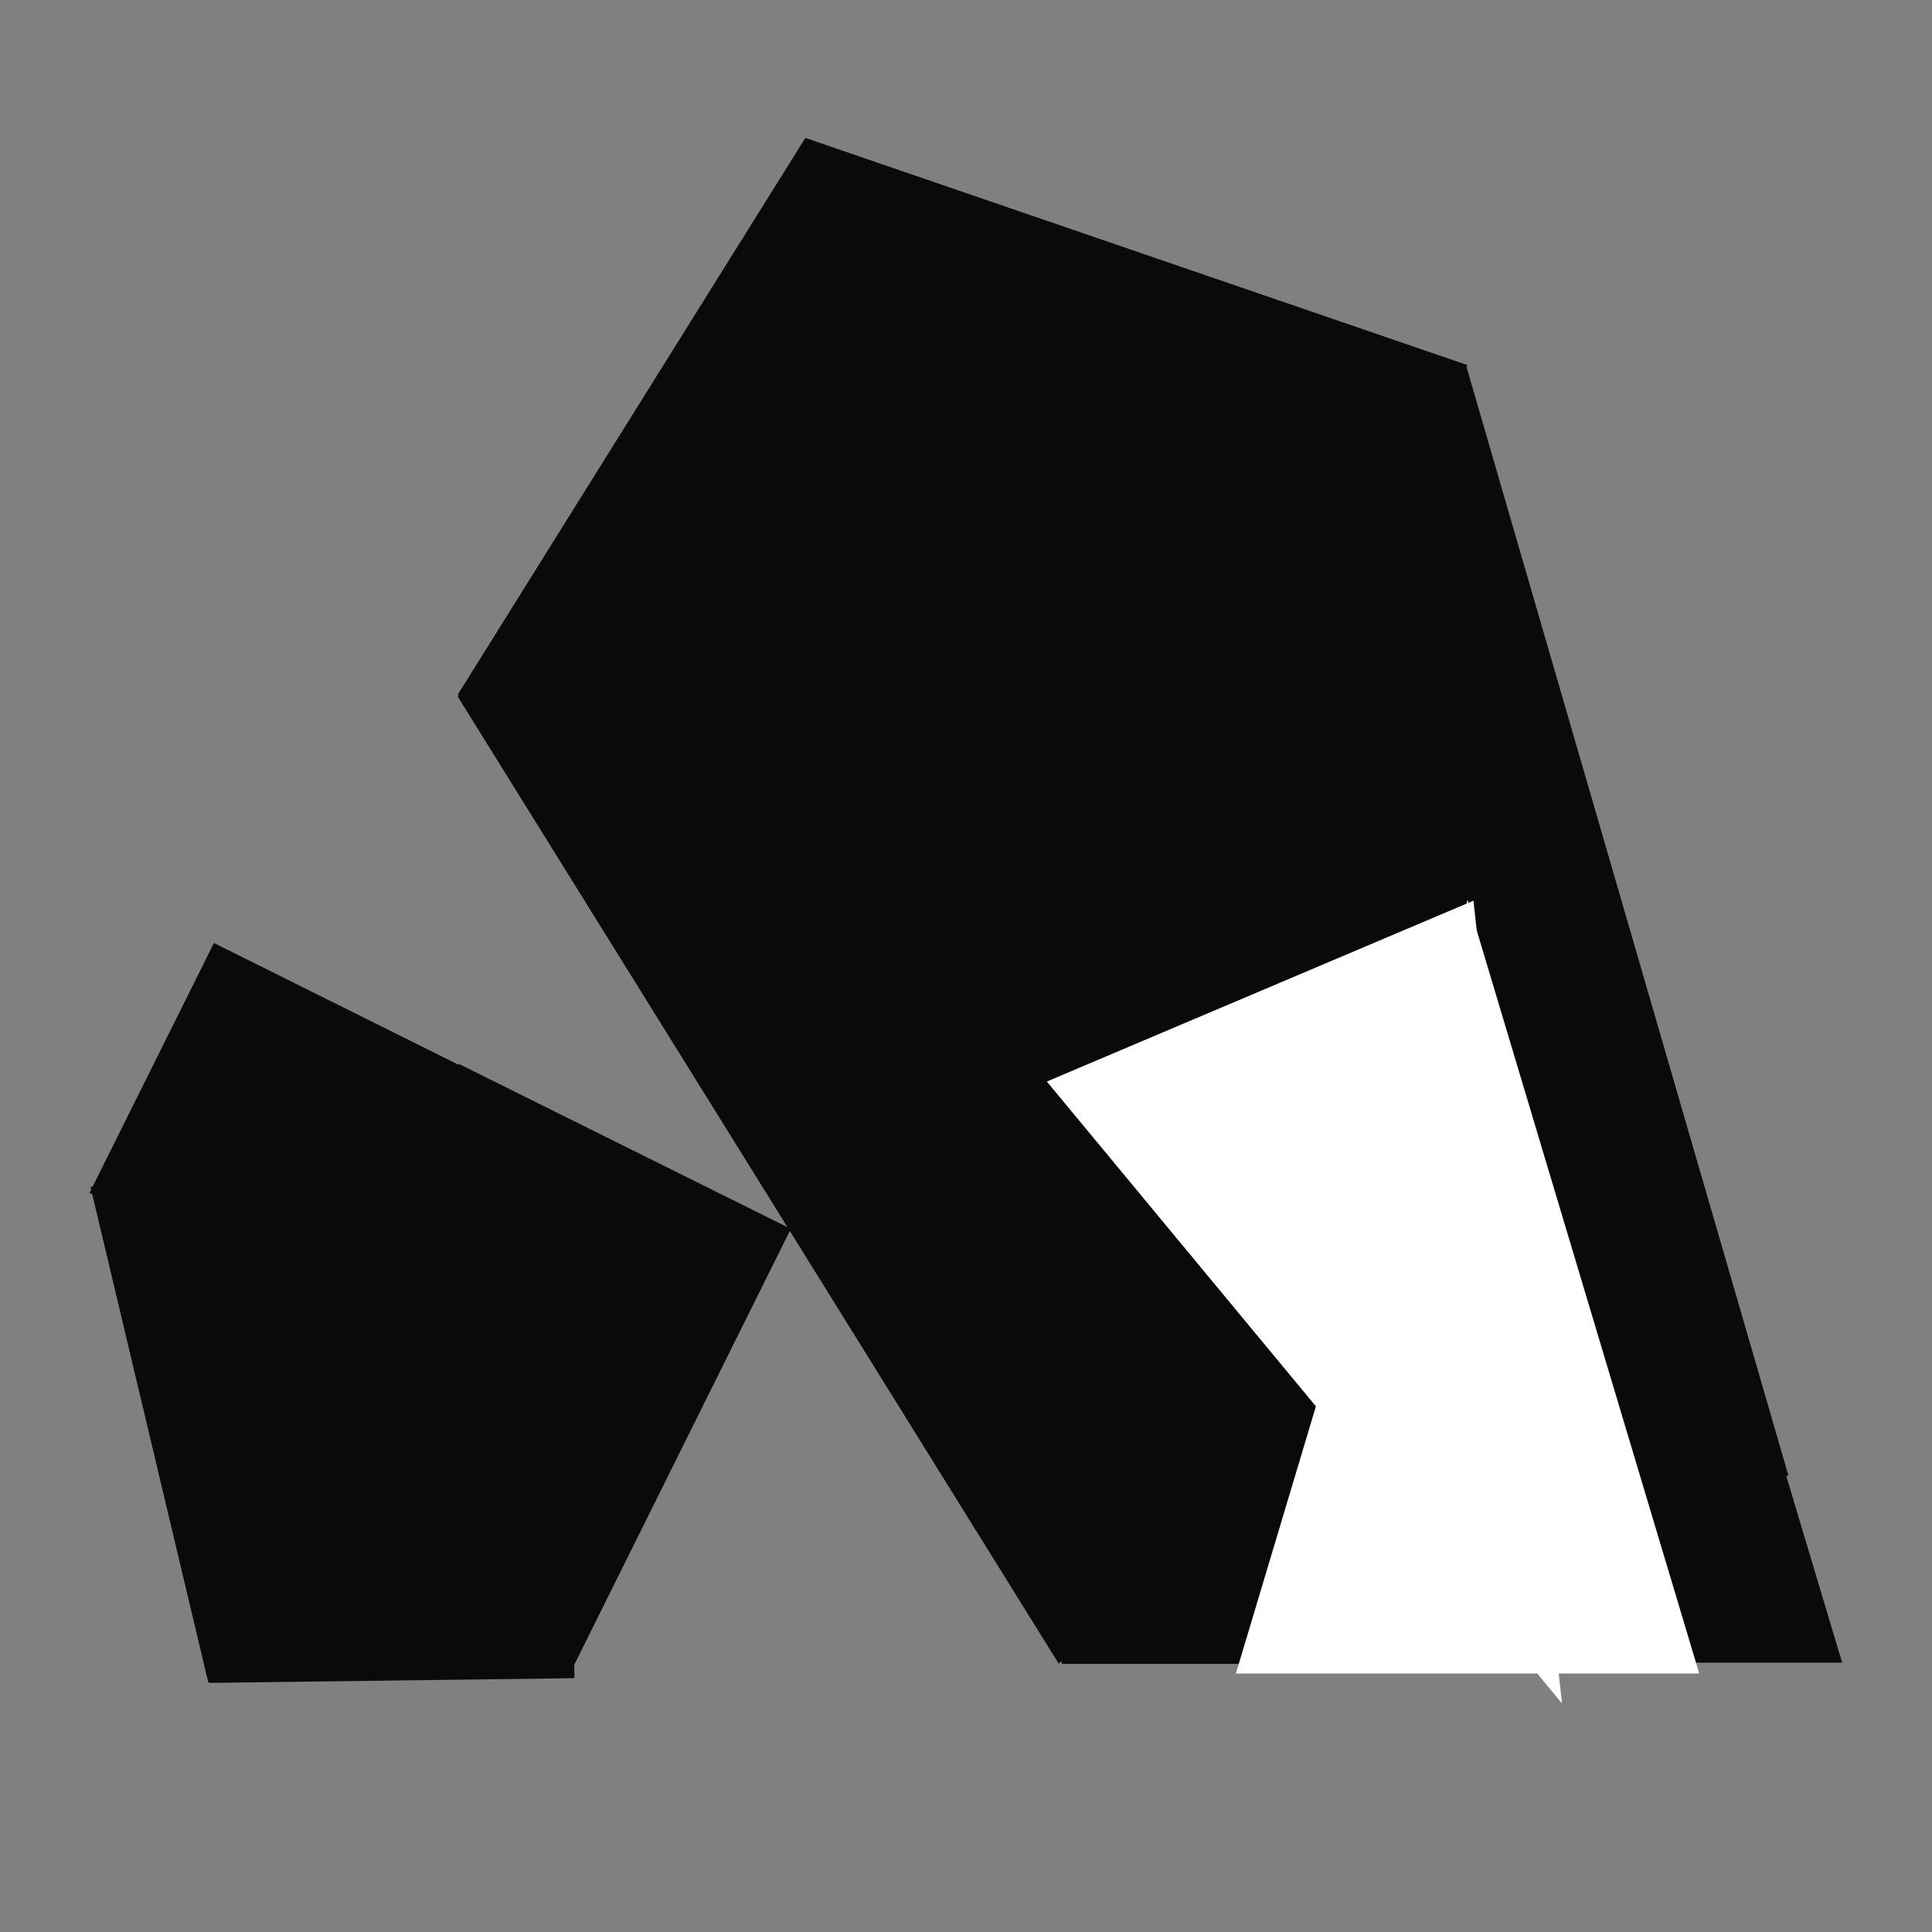
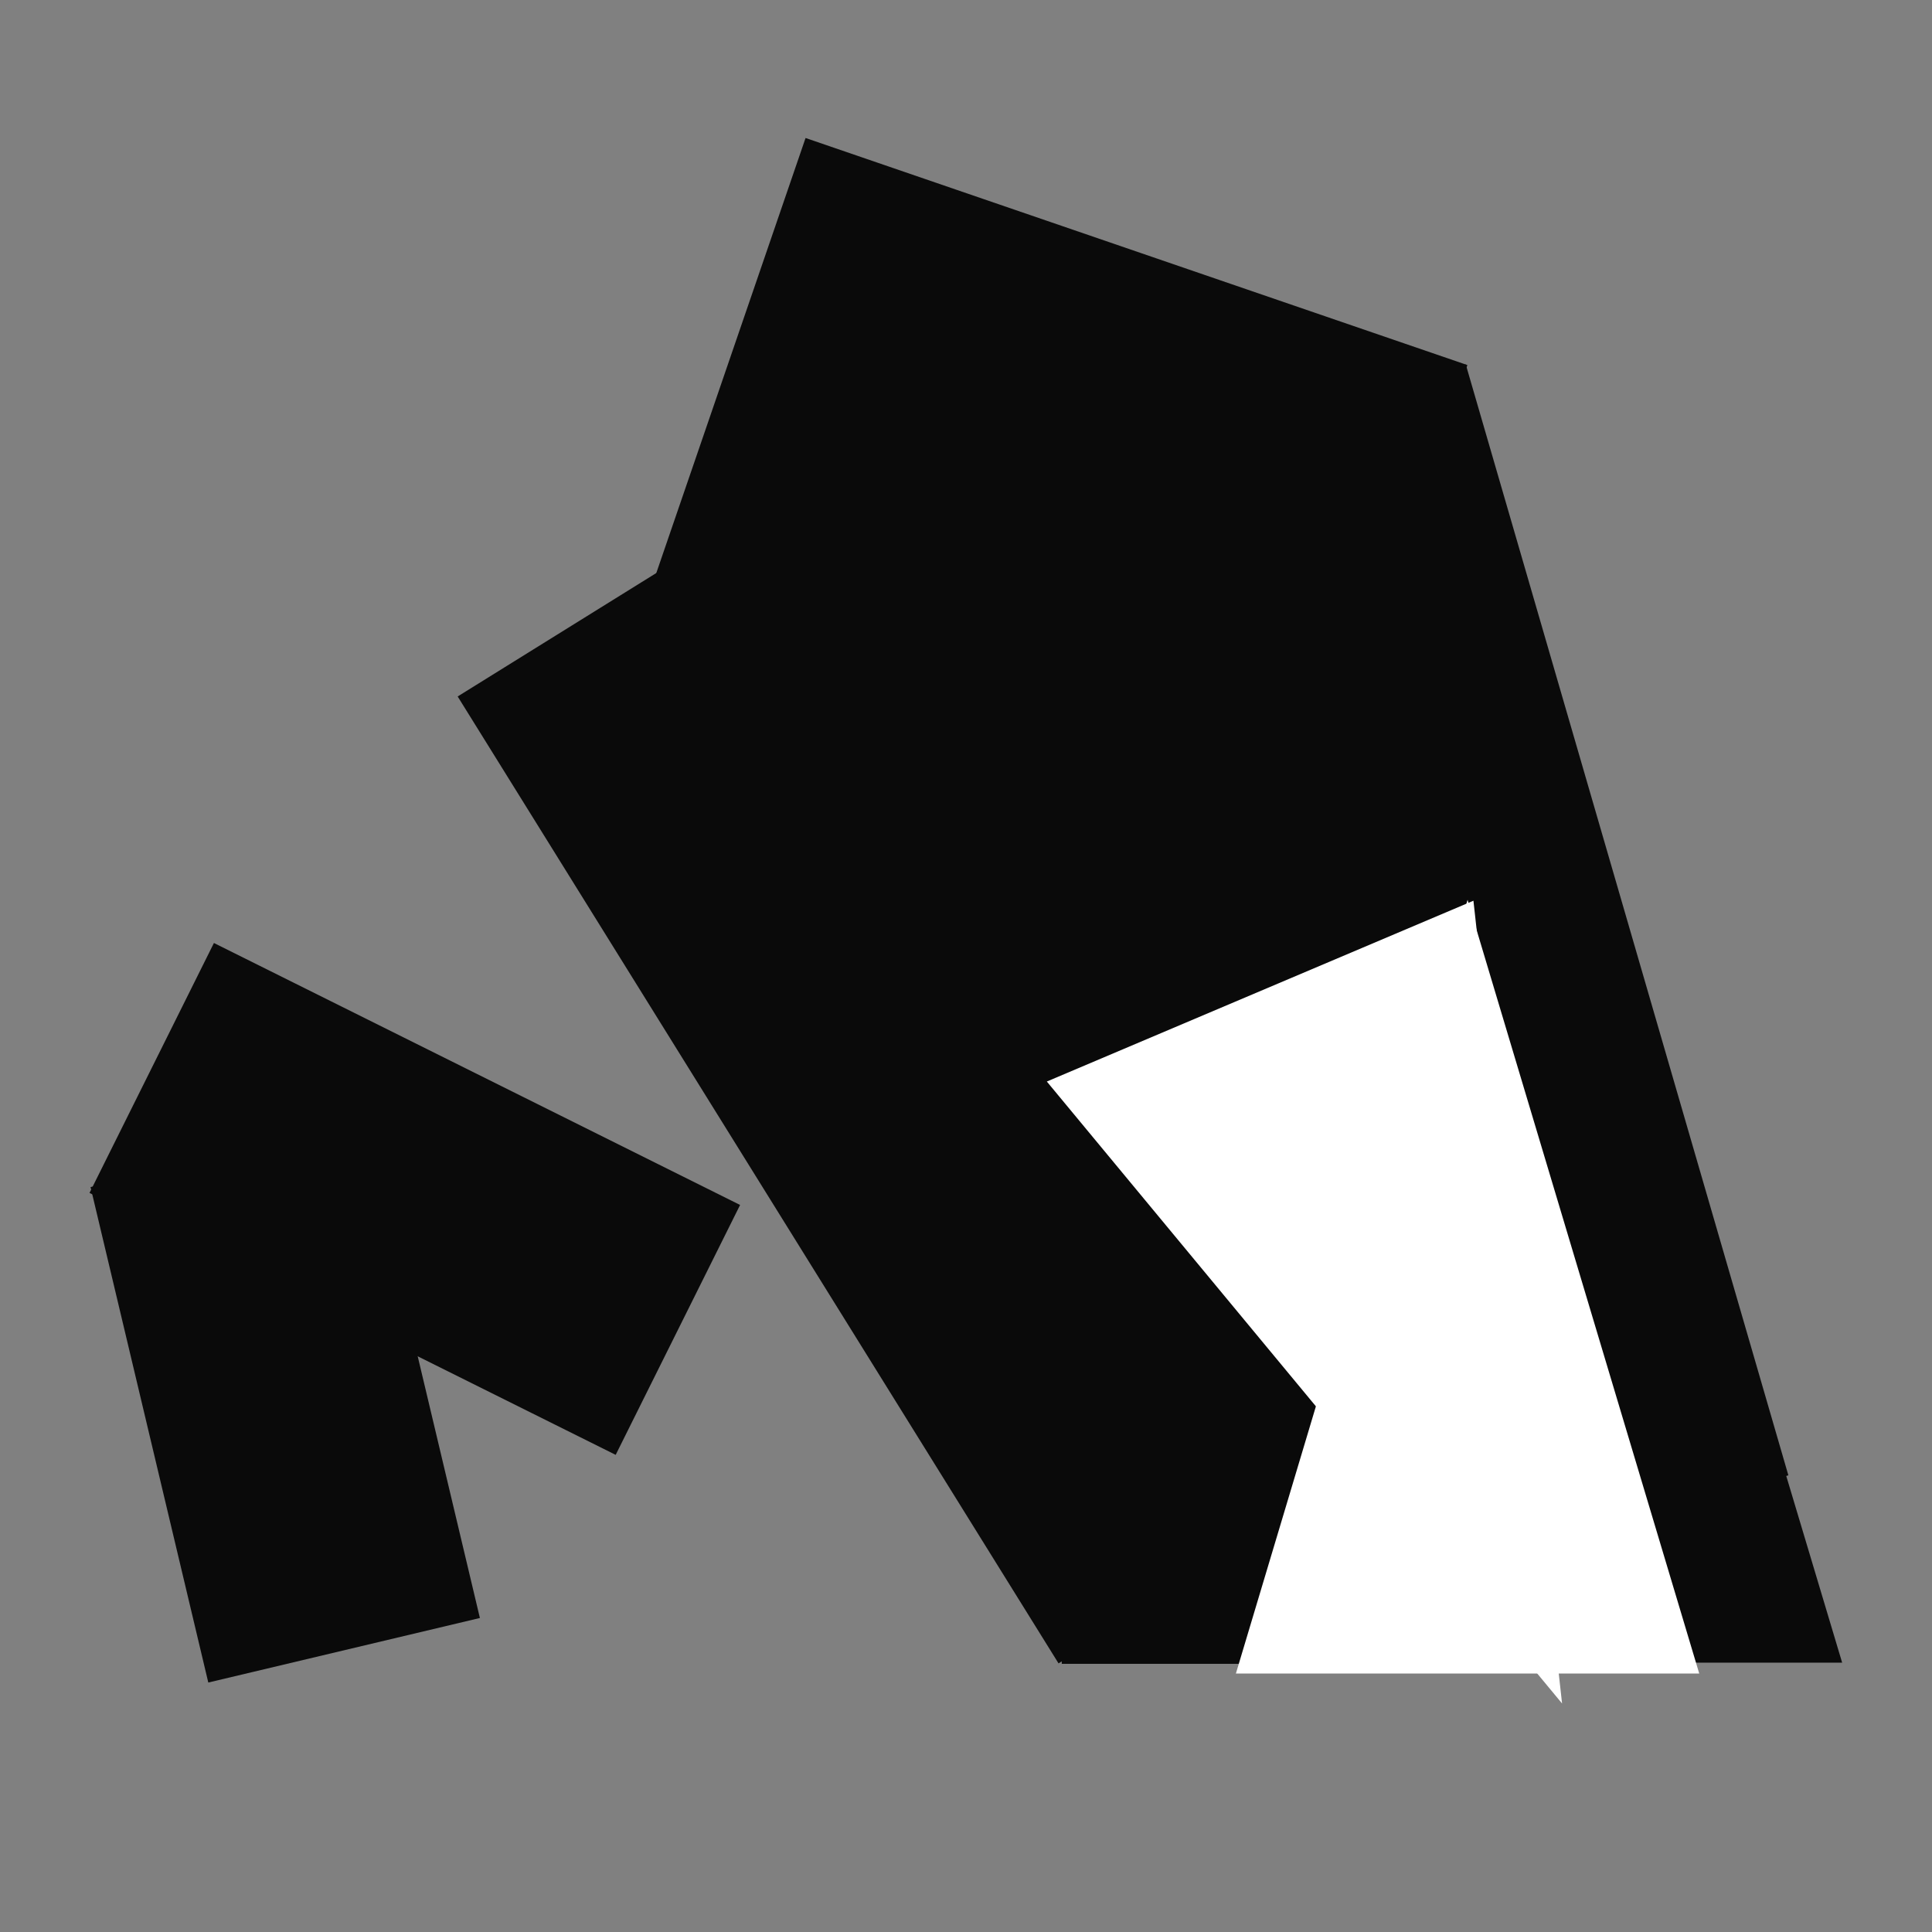
<svg xmlns="http://www.w3.org/2000/svg" width="500" zoomAndPan="magnify" viewBox="0 0 375 375" height="500" preserveAspectRatio="xMidYMid meet" version="1.0">
  <rect x="0" y="0" width="375" height="375" fill="#808080" stroke="none" />
  <defs>
    <clipPath id="9793e03599">
      <path d="M 241.797 129.52 L 357.625 129.52 L 357.625 323 L 241.797 323 Z M 241.797 129.52 " clip-rule="nonzero" />
    </clipPath>
    <clipPath id="b07e8d79fa">
      <path d="M 299.711 129.52 L 357.625 322.934 L 241.797 322.934 Z M 299.711 129.52 " clip-rule="nonzero" />
    </clipPath>
    <clipPath id="4ce8d248c4">
-       <path d="M 88 26 L 285 26 L 285 216 L 88 216 Z M 88 26 " clip-rule="nonzero" />
-     </clipPath>
+       </clipPath>
    <clipPath id="f520b90d21">
      <path d="M 156.305 26.785 L 284.852 107.051 L 217.383 215.109 L 88.832 134.848 Z M 156.305 26.785 " clip-rule="nonzero" />
    </clipPath>
    <clipPath id="1e7622e684">
      <path d="M 121 26 L 285 26 L 285 173 L 121 173 Z M 121 26 " clip-rule="nonzero" />
    </clipPath>
    <clipPath id="c983a7e76f">
      <path d="M 156.359 26.785 L 284.852 70.871 L 249.812 172.996 L 121.32 128.91 Z M 156.359 26.785 " clip-rule="nonzero" />
    </clipPath>
    <clipPath id="9174c93ba2">
      <path d="M 88 76 L 300 76 L 300 323 L 88 323 Z M 88 76 " clip-rule="nonzero" />
    </clipPath>
    <clipPath id="1bc5246285">
      <path d="M 88.832 135.184 L 183.043 76.641 L 299.711 264.391 L 205.504 322.93 Z M 88.832 135.184 " clip-rule="nonzero" />
    </clipPath>
    <clipPath id="c6d440c288">
      <path d="M 206.094 212.008 L 316.098 212.008 L 316.098 322.926 L 206.094 322.926 Z M 206.094 212.008 " clip-rule="nonzero" />
    </clipPath>
    <clipPath id="1bb9932964">
      <path d="M 198 70 L 348 70 L 348 312 L 198 312 Z M 198 70 " clip-rule="nonzero" />
    </clipPath>
    <clipPath id="03aaf694a1">
      <path d="M 261.352 311.266 L 198.738 95.652 L 284.508 70.742 L 347.121 286.359 Z M 261.352 311.266 " clip-rule="nonzero" />
    </clipPath>
    <clipPath id="d3989e7637">
      <path d="M 206.094 232.598 L 324.363 232.598 L 324.363 322.934 L 206.094 322.934 Z M 206.094 232.598 " clip-rule="nonzero" />
    </clipPath>
    <clipPath id="4194946ff5">
      <path d="M 17 183 L 144 183 L 144 283 L 17 283 Z M 17 183 " clip-rule="nonzero" />
    </clipPath>
    <clipPath id="994005a15c">
      <path d="M 41.523 183.035 L 143.738 233.922 L 119.59 282.43 L 17.375 231.543 Z M 41.523 183.035 " clip-rule="nonzero" />
    </clipPath>
    <clipPath id="9d3e3ee608">
      <path d="M 17 217 L 94 217 L 94 327 L 17 327 Z M 17 217 " clip-rule="nonzero" />
    </clipPath>
    <clipPath id="951e6e5b96">
      <path d="M 70.293 217.883 L 93.156 314.078 L 40.438 326.609 L 17.574 230.41 Z M 70.293 217.883 " clip-rule="nonzero" />
    </clipPath>
    <clipPath id="be12cd1f22">
      <path d="M 39 261 L 112 261 L 112 327 L 39 327 Z M 39 261 " clip-rule="nonzero" />
    </clipPath>
    <clipPath id="eb2a646e55">
      <path d="M 39.812 262.066 L 110.668 261.156 L 111.496 325.734 L 40.641 326.645 Z M 39.812 262.066 " clip-rule="nonzero" />
    </clipPath>
    <clipPath id="e52f049a45">
      <path d="M 46 206 L 154 206 L 154 325 L 46 325 Z M 46 206 " clip-rule="nonzero" />
    </clipPath>
    <clipPath id="c24caa6f2e">
-       <path d="M 89.082 206.512 L 153.504 238.52 L 110.531 325 L 46.113 292.992 Z M 89.082 206.512 " clip-rule="nonzero" />
-     </clipPath>
+       </clipPath>
    <clipPath id="959d29b1ea">
      <path d="M 239.836 174.656 L 329.871 174.656 L 329.871 325 L 239.836 325 Z M 239.836 174.656 " clip-rule="nonzero" />
    </clipPath>
    <clipPath id="743a9c41eb">
      <path d="M 284.855 174.656 L 329.871 325 L 239.836 325 Z M 284.855 174.656 " clip-rule="nonzero" />
    </clipPath>
    <clipPath id="d7fe5deb8a">
      <path d="M 203 174 L 304 174 L 304 331 L 203 331 Z M 203 174 " clip-rule="nonzero" />
    </clipPath>
    <clipPath id="dfda2c8efa">
      <path d="M 344.645 313.078 L 261.746 348.215 L 203.004 209.621 L 285.902 174.484 Z M 344.645 313.078 " clip-rule="nonzero" />
    </clipPath>
    <clipPath id="079cf283ba">
      <path d="M 303.195 330.645 L 203.078 209.789 L 285.973 174.656 Z M 303.195 330.645 " clip-rule="nonzero" />
    </clipPath>
  </defs>
  <g clip-path="url(#9793e03599)">
    <g clip-path="url(#b07e8d79fa)">
      <path fill="#0a0a0a" d="M 241.797 129.52 L 357.625 129.52 L 357.625 322.719 L 241.797 322.719 Z M 241.797 129.52 " fill-opacity="1" fill-rule="nonzero" />
    </g>
  </g>
  <g clip-path="url(#4ce8d248c4)">
    <g clip-path="url(#f520b90d21)">
      <path fill="#0a0a0a" d="M 156.305 26.785 L 285.047 107.172 L 217.574 215.234 L 88.832 134.848 Z M 156.305 26.785 " fill-opacity="1" fill-rule="nonzero" />
    </g>
  </g>
  <g clip-path="url(#1e7622e684)">
    <g clip-path="url(#c983a7e76f)">
      <path fill="#0a0a0a" d="M 156.359 26.785 L 284.816 70.859 L 249.777 172.984 L 121.32 128.91 Z M 156.359 26.785 " fill-opacity="1" fill-rule="nonzero" />
    </g>
  </g>
  <g clip-path="url(#9174c93ba2)">
    <g clip-path="url(#1bc5246285)">
      <path fill="#0a0a0a" d="M 88.832 135.184 L 183.043 76.641 L 299.668 264.32 L 205.461 322.863 Z M 88.832 135.184 " fill-opacity="1" fill-rule="nonzero" />
    </g>
  </g>
  <g clip-path="url(#c6d440c288)">
    <path fill="#0a0a0a" d="M 206.094 322.926 L 206.094 212.062 L 316.098 212.062 L 316.098 322.926 Z M 206.094 322.926 " fill-opacity="1" fill-rule="nonzero" />
  </g>
  <g clip-path="url(#1bb9932964)">
    <g clip-path="url(#03aaf694a1)">
      <path fill="#0a0a0a" d="M 261.352 311.266 L 198.691 95.496 L 284.465 70.59 L 347.121 286.359 Z M 261.352 311.266 " fill-opacity="1" fill-rule="nonzero" />
    </g>
  </g>
  <g clip-path="url(#d3989e7637)">
    <path fill="#0a0a0a" d="M 206.094 232.598 L 324.312 232.598 L 324.312 322.934 L 206.094 322.934 Z M 206.094 232.598 " fill-opacity="1" fill-rule="nonzero" />
  </g>
  <g clip-path="url(#4194946ff5)">
    <g clip-path="url(#994005a15c)">
      <path fill="#0a0a0a" d="M 41.523 183.035 L 143.652 233.883 L 119.504 282.387 L 17.375 231.543 Z M 41.523 183.035 " fill-opacity="1" fill-rule="nonzero" />
    </g>
  </g>
  <g clip-path="url(#9d3e3ee608)">
    <g clip-path="url(#951e6e5b96)">
      <path fill="#0a0a0a" d="M 70.293 217.883 L 93.148 314.051 L 40.43 326.578 L 17.574 230.41 Z M 70.293 217.883 " fill-opacity="1" fill-rule="nonzero" />
    </g>
  </g>
  <g clip-path="url(#be12cd1f22)">
    <g clip-path="url(#eb2a646e55)">
-       <path fill="#0a0a0a" d="M 39.812 262.066 L 110.695 261.156 L 111.527 325.734 L 40.641 326.645 Z M 39.812 262.066 " fill-opacity="1" fill-rule="nonzero" />
-     </g>
+       </g>
  </g>
  <g clip-path="url(#e52f049a45)">
    <g clip-path="url(#c24caa6f2e)">
      <path fill="#0a0a0a" d="M 89.082 206.512 L 153.504 238.52 L 110.492 325.082 L 46.07 293.074 Z M 89.082 206.512 " fill-opacity="1" fill-rule="nonzero" />
    </g>
  </g>
  <g clip-path="url(#959d29b1ea)">
    <g clip-path="url(#743a9c41eb)">
      <path fill="#ffffff" d="M 239.836 174.656 L 329.871 174.656 L 329.871 324.832 L 239.836 324.832 Z M 239.836 174.656 " fill-opacity="1" fill-rule="nonzero" />
    </g>
  </g>
  <g clip-path="url(#d7fe5deb8a)">
    <g clip-path="url(#dfda2c8efa)">
      <g clip-path="url(#079cf283ba)">
        <path fill="#ffffff" d="M 344.645 313.078 L 261.746 348.215 L 203.141 209.945 L 286.039 174.809 Z M 344.645 313.078 " fill-opacity="1" fill-rule="nonzero" />
      </g>
    </g>
  </g>
</svg>